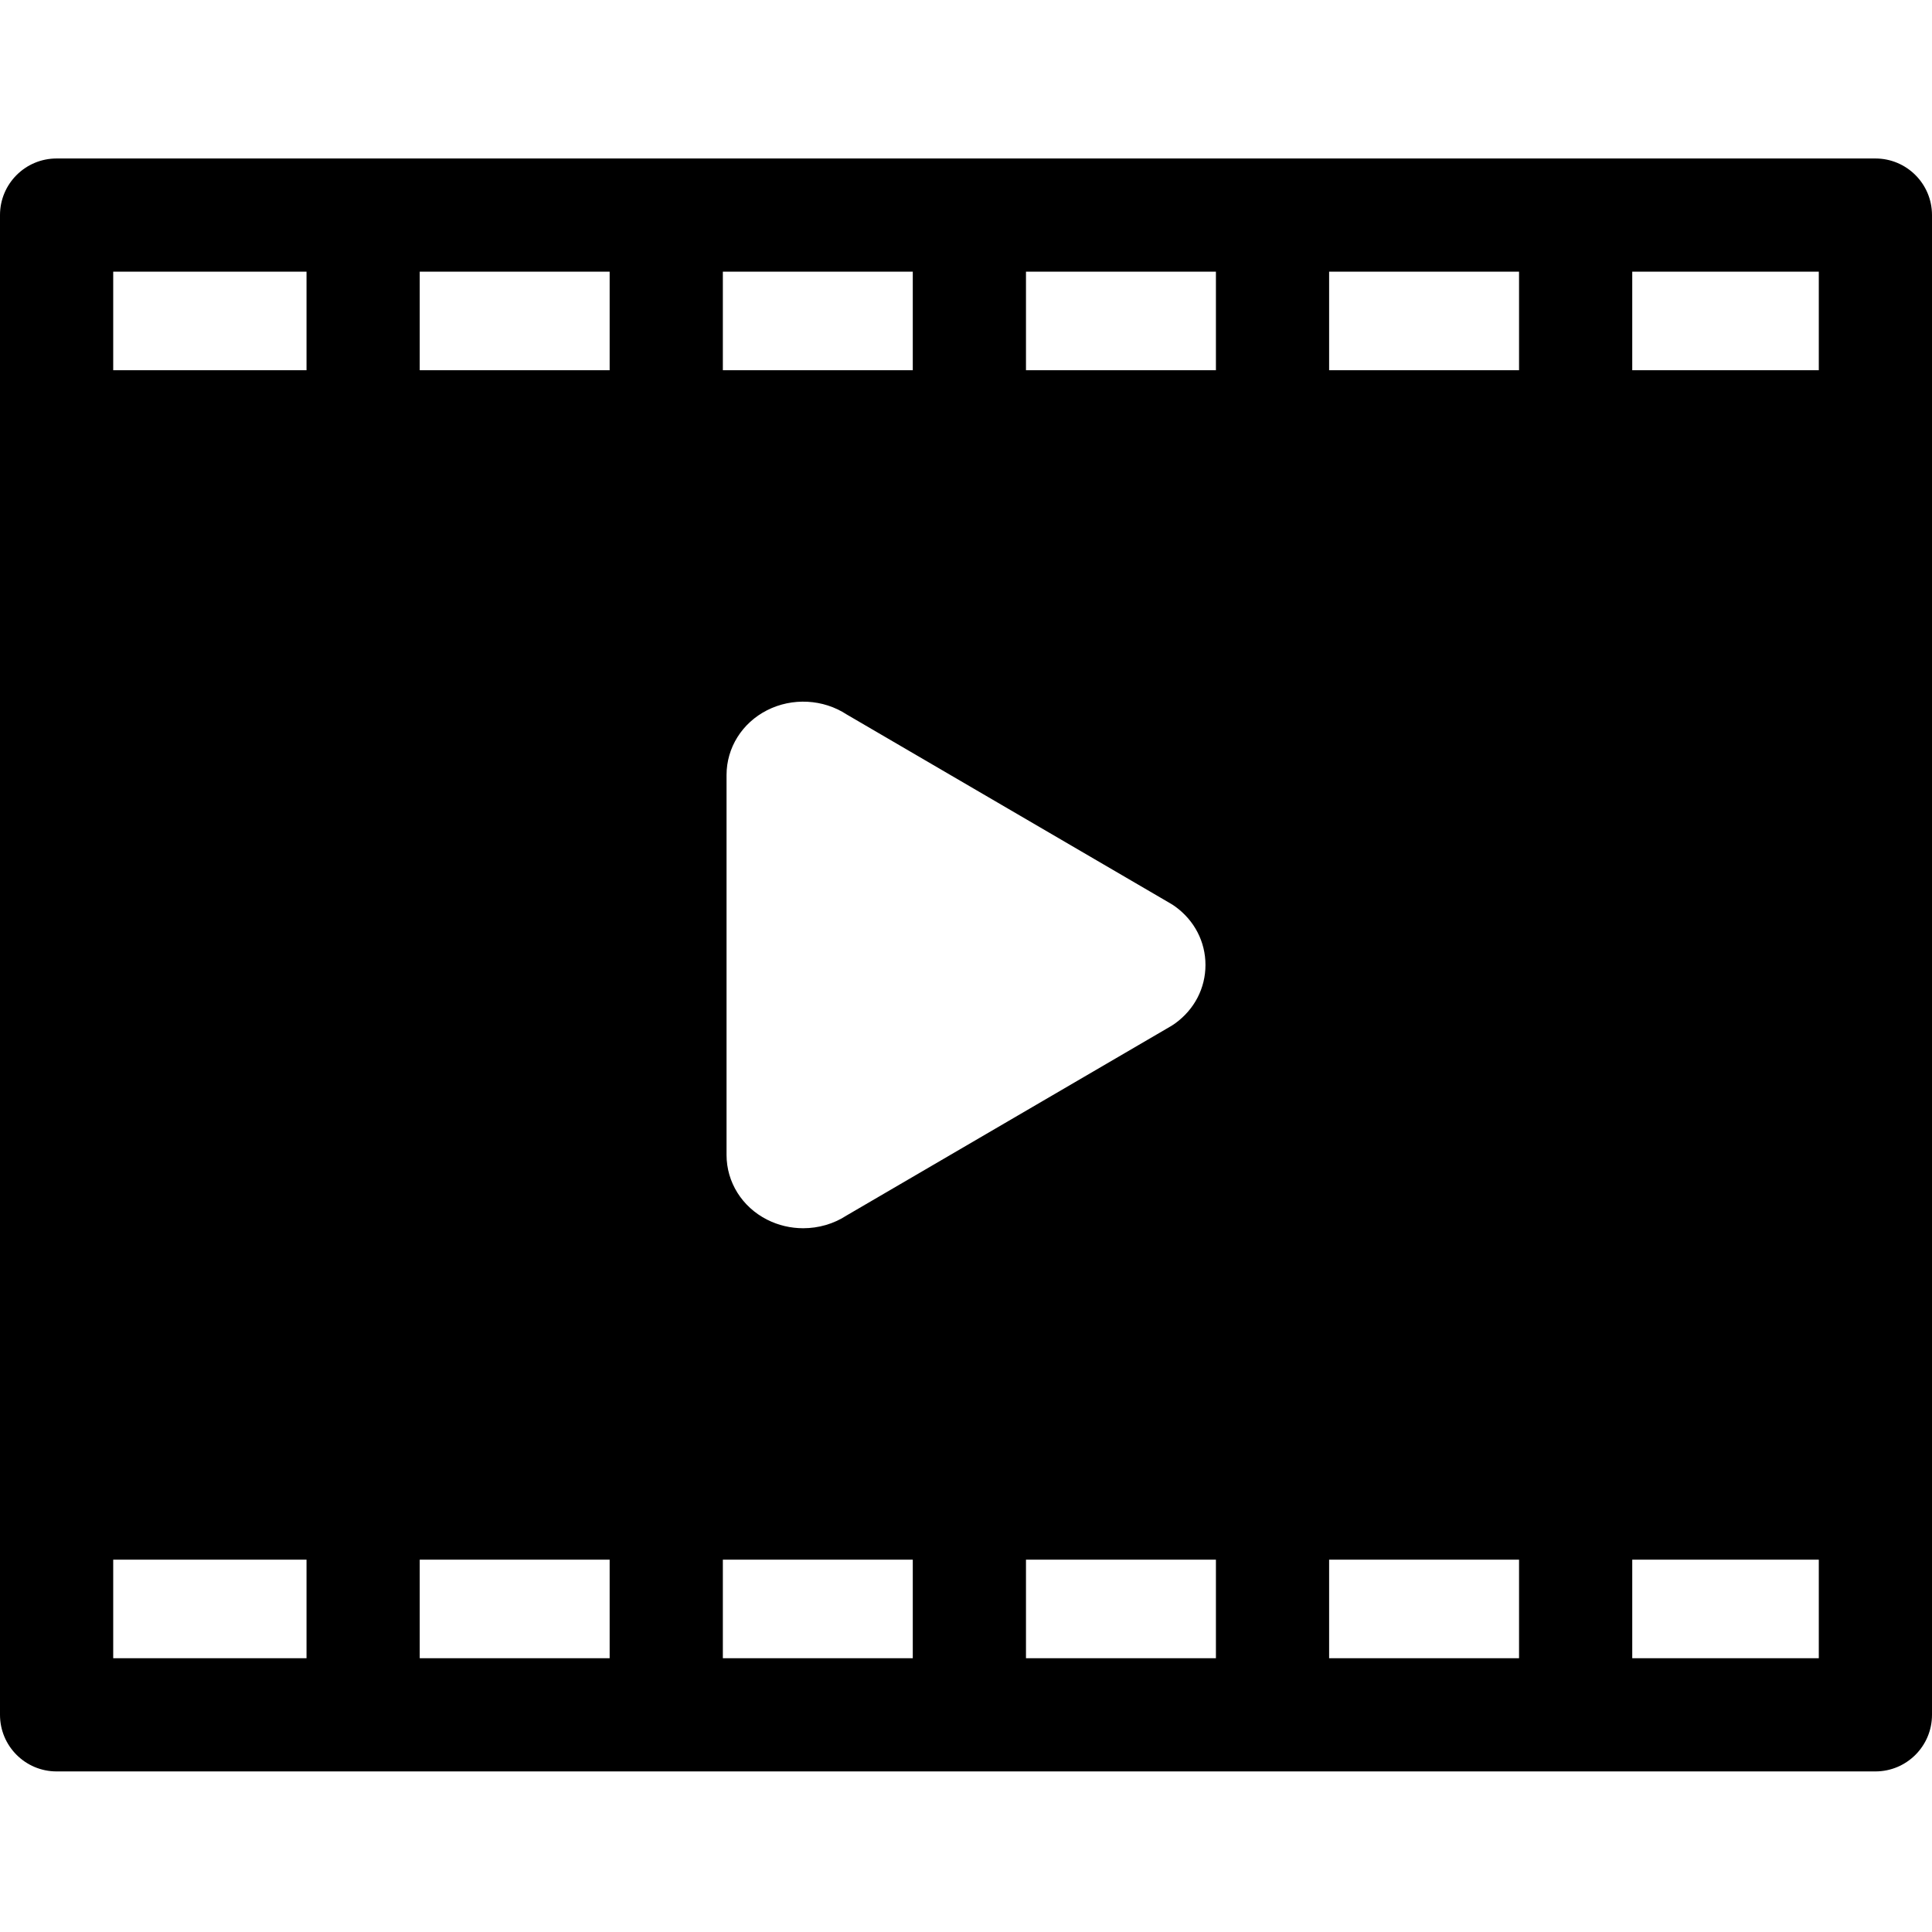
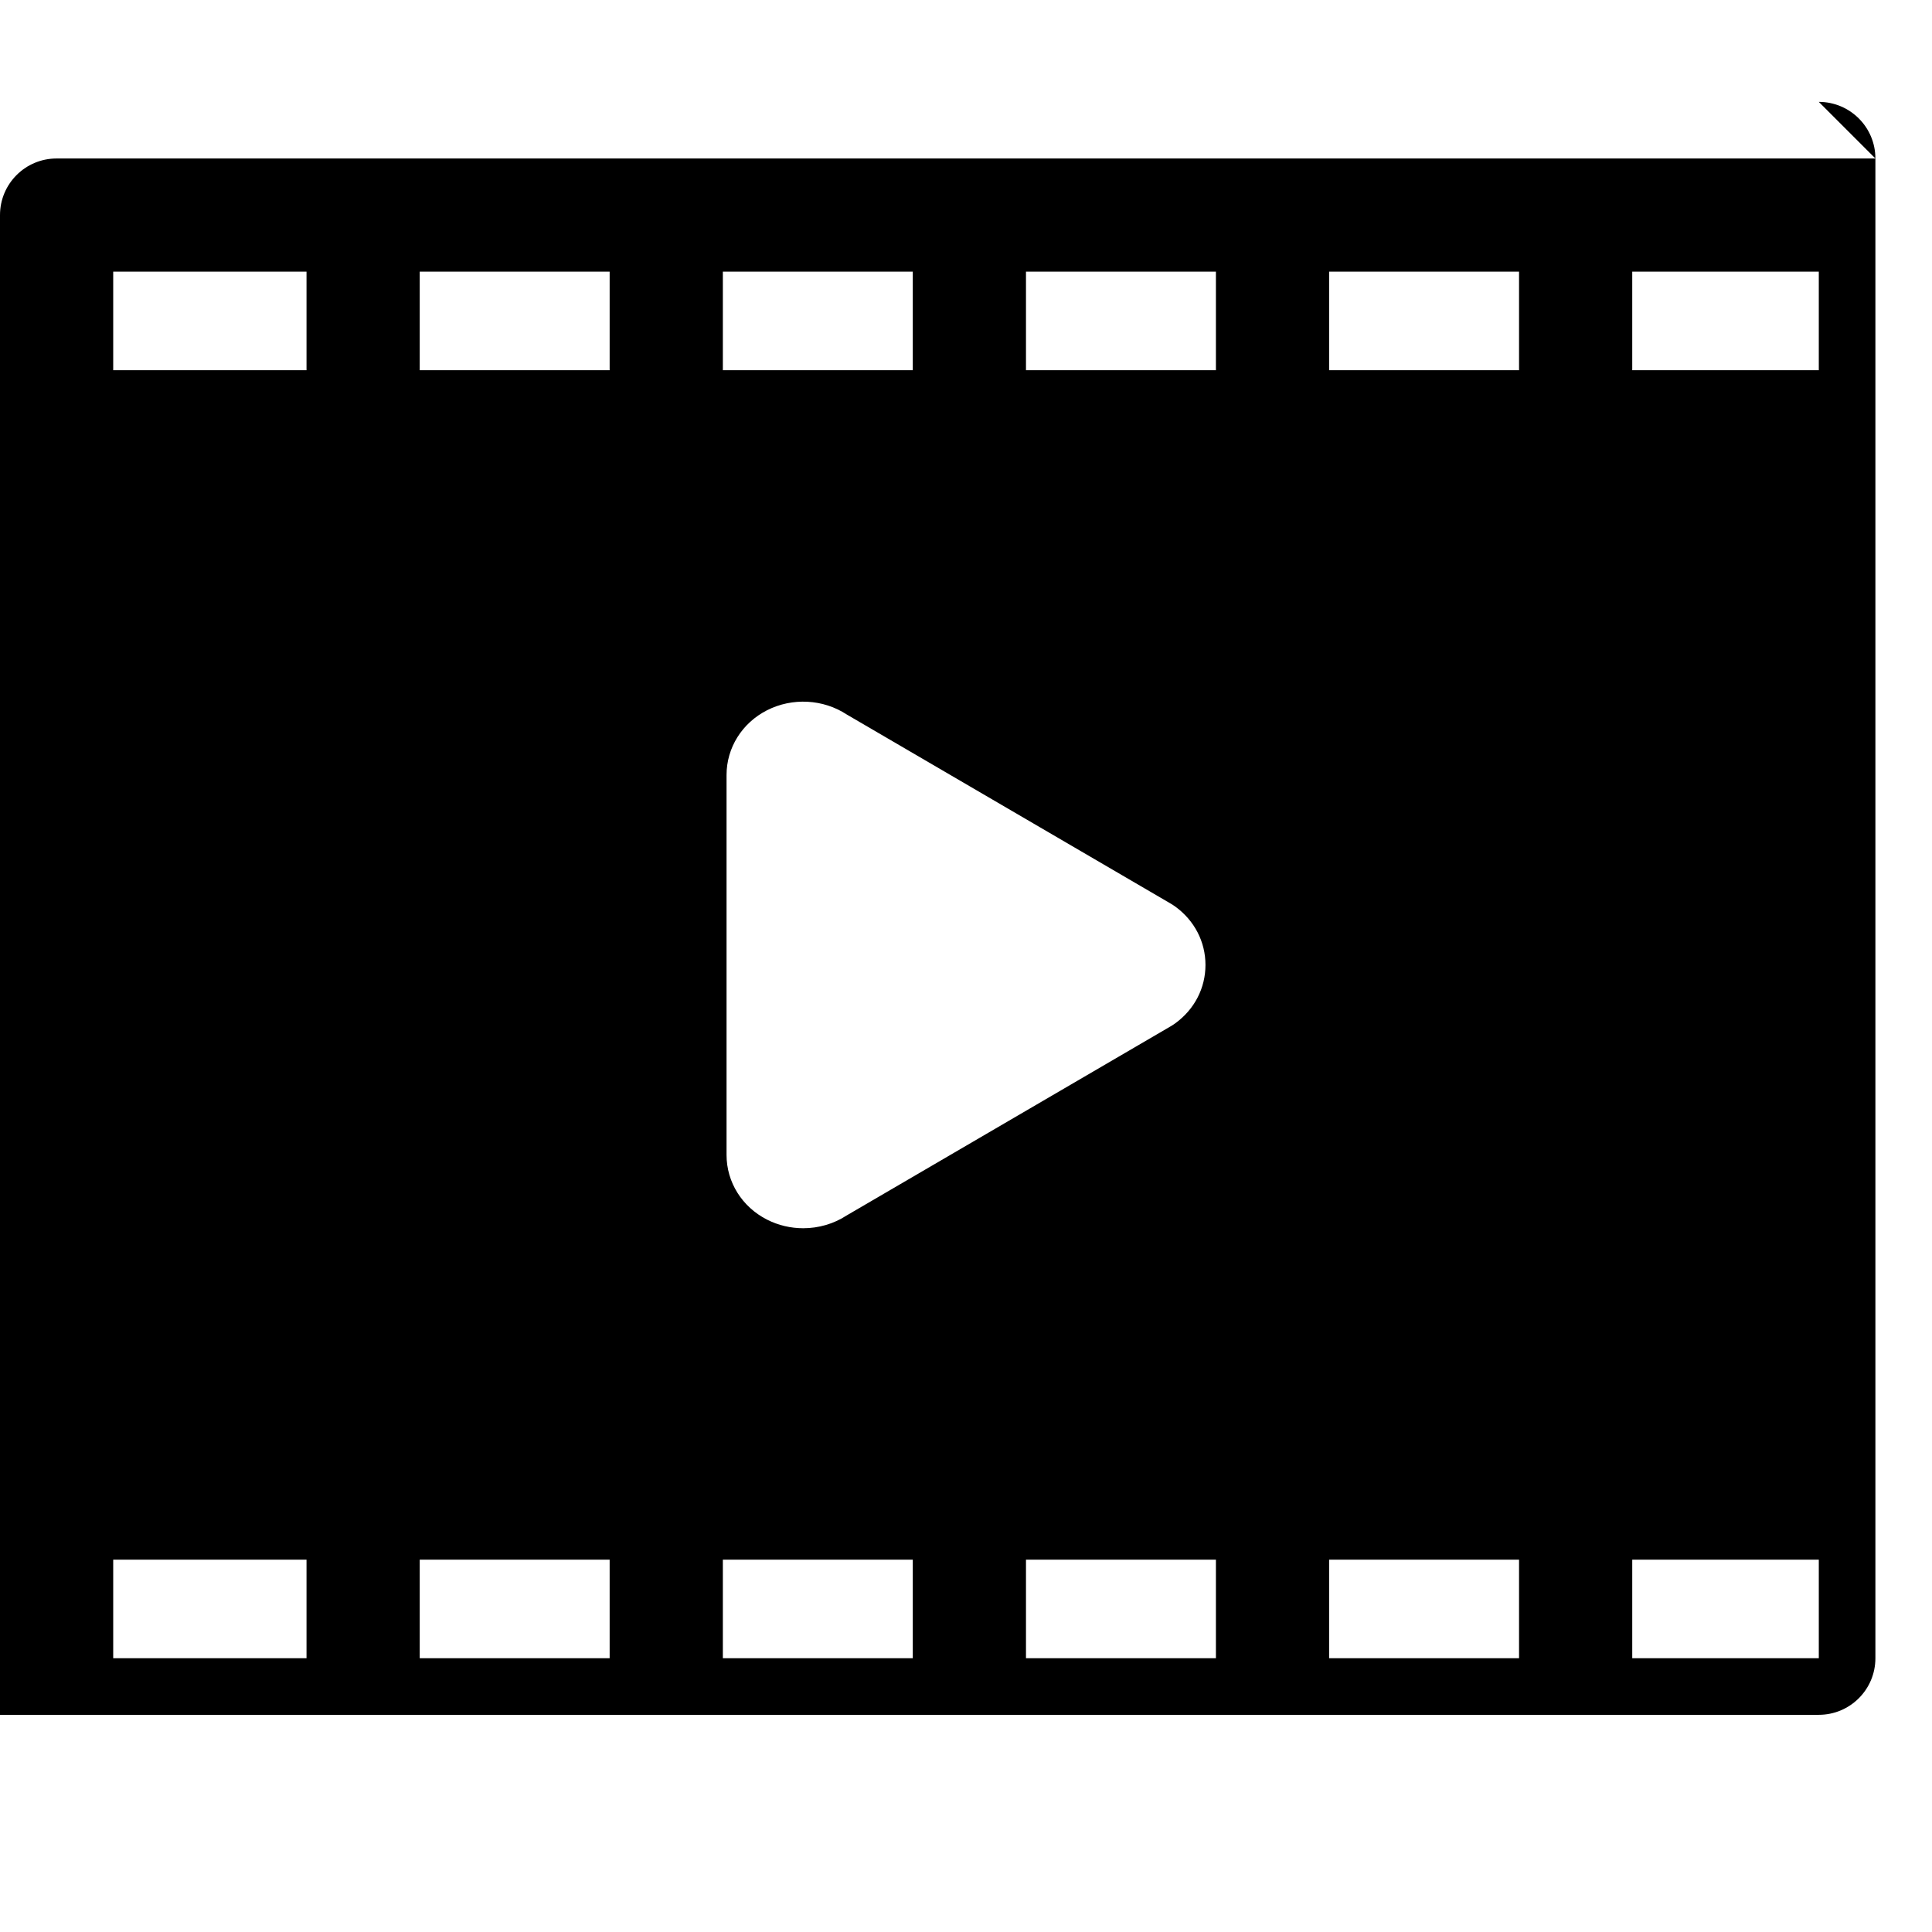
<svg xmlns="http://www.w3.org/2000/svg" viewBox="0 -42 512 512">
-   <path d="m497 0h-482c-8.285 0-15 6.715-15 15v397.445c0 8.285 6.715 15 15 15h482c8.285 0 15-6.715 15-15v-397.445c0-8.285-6.715-15-15-15zm-304.457 264.078v-100.711c0-7.203 4.109-13.77 10.723-17.137 6.719-3.418 14.895-2.961 21.113 1.109l85.828 50.102c.438.254.859.531 1.27.828 5.074 3.695 7.984 9.328 7.984 15.453s-2.91 11.758-7.984 15.453c-.41.297-.832.574-1.27.828l-85.828 50.102c-3.438 2.246-7.465 3.391-11.52 3.391-3.285 0-6.586-.754-9.594-2.285-6.617-3.363-10.723-9.93-10.723-17.133zm159.688-207.961v-26.117h50.332v26.117zm-30 0h-50.336v-26.117h50.336zm-80.336 0h-50.332v-26.117h50.332zm-80.332 0h-50.332v-26.117h50.332zm0 315.211v26.117h-50.332v-26.117zm30 0h50.332v26.117h-50.332zm80.332 0h50.336v26.117h-50.336zm80.336 0h50.332v26.117h-50.332zm129.77-315.211h-49.438v-26.117h49.438zm-400.77-26.117v26.117h-51.23v-26.117zm-51.23 341.328h51.23v26.117h-51.23zm402.562 26.117v-26.117h49.438v26.117zm0 0" />
+   <path d="m497 0h-482c-8.285 0-15 6.715-15 15v397.445h482c8.285 0 15-6.715 15-15v-397.445c0-8.285-6.715-15-15-15zm-304.457 264.078v-100.711c0-7.203 4.109-13.77 10.723-17.137 6.719-3.418 14.895-2.961 21.113 1.109l85.828 50.102c.438.254.859.531 1.27.828 5.074 3.695 7.984 9.328 7.984 15.453s-2.91 11.758-7.984 15.453c-.41.297-.832.574-1.27.828l-85.828 50.102c-3.438 2.246-7.465 3.391-11.52 3.391-3.285 0-6.586-.754-9.594-2.285-6.617-3.363-10.723-9.93-10.723-17.133zm159.688-207.961v-26.117h50.332v26.117zm-30 0h-50.336v-26.117h50.336zm-80.336 0h-50.332v-26.117h50.332zm-80.332 0h-50.332v-26.117h50.332zm0 315.211v26.117h-50.332v-26.117zm30 0h50.332v26.117h-50.332zm80.332 0h50.336v26.117h-50.336zm80.336 0h50.332v26.117h-50.332zm129.77-315.211h-49.438v-26.117h49.438zm-400.77-26.117v26.117h-51.23v-26.117zm-51.23 341.328h51.23v26.117h-51.23zm402.562 26.117v-26.117h49.438v26.117zm0 0" />
</svg>